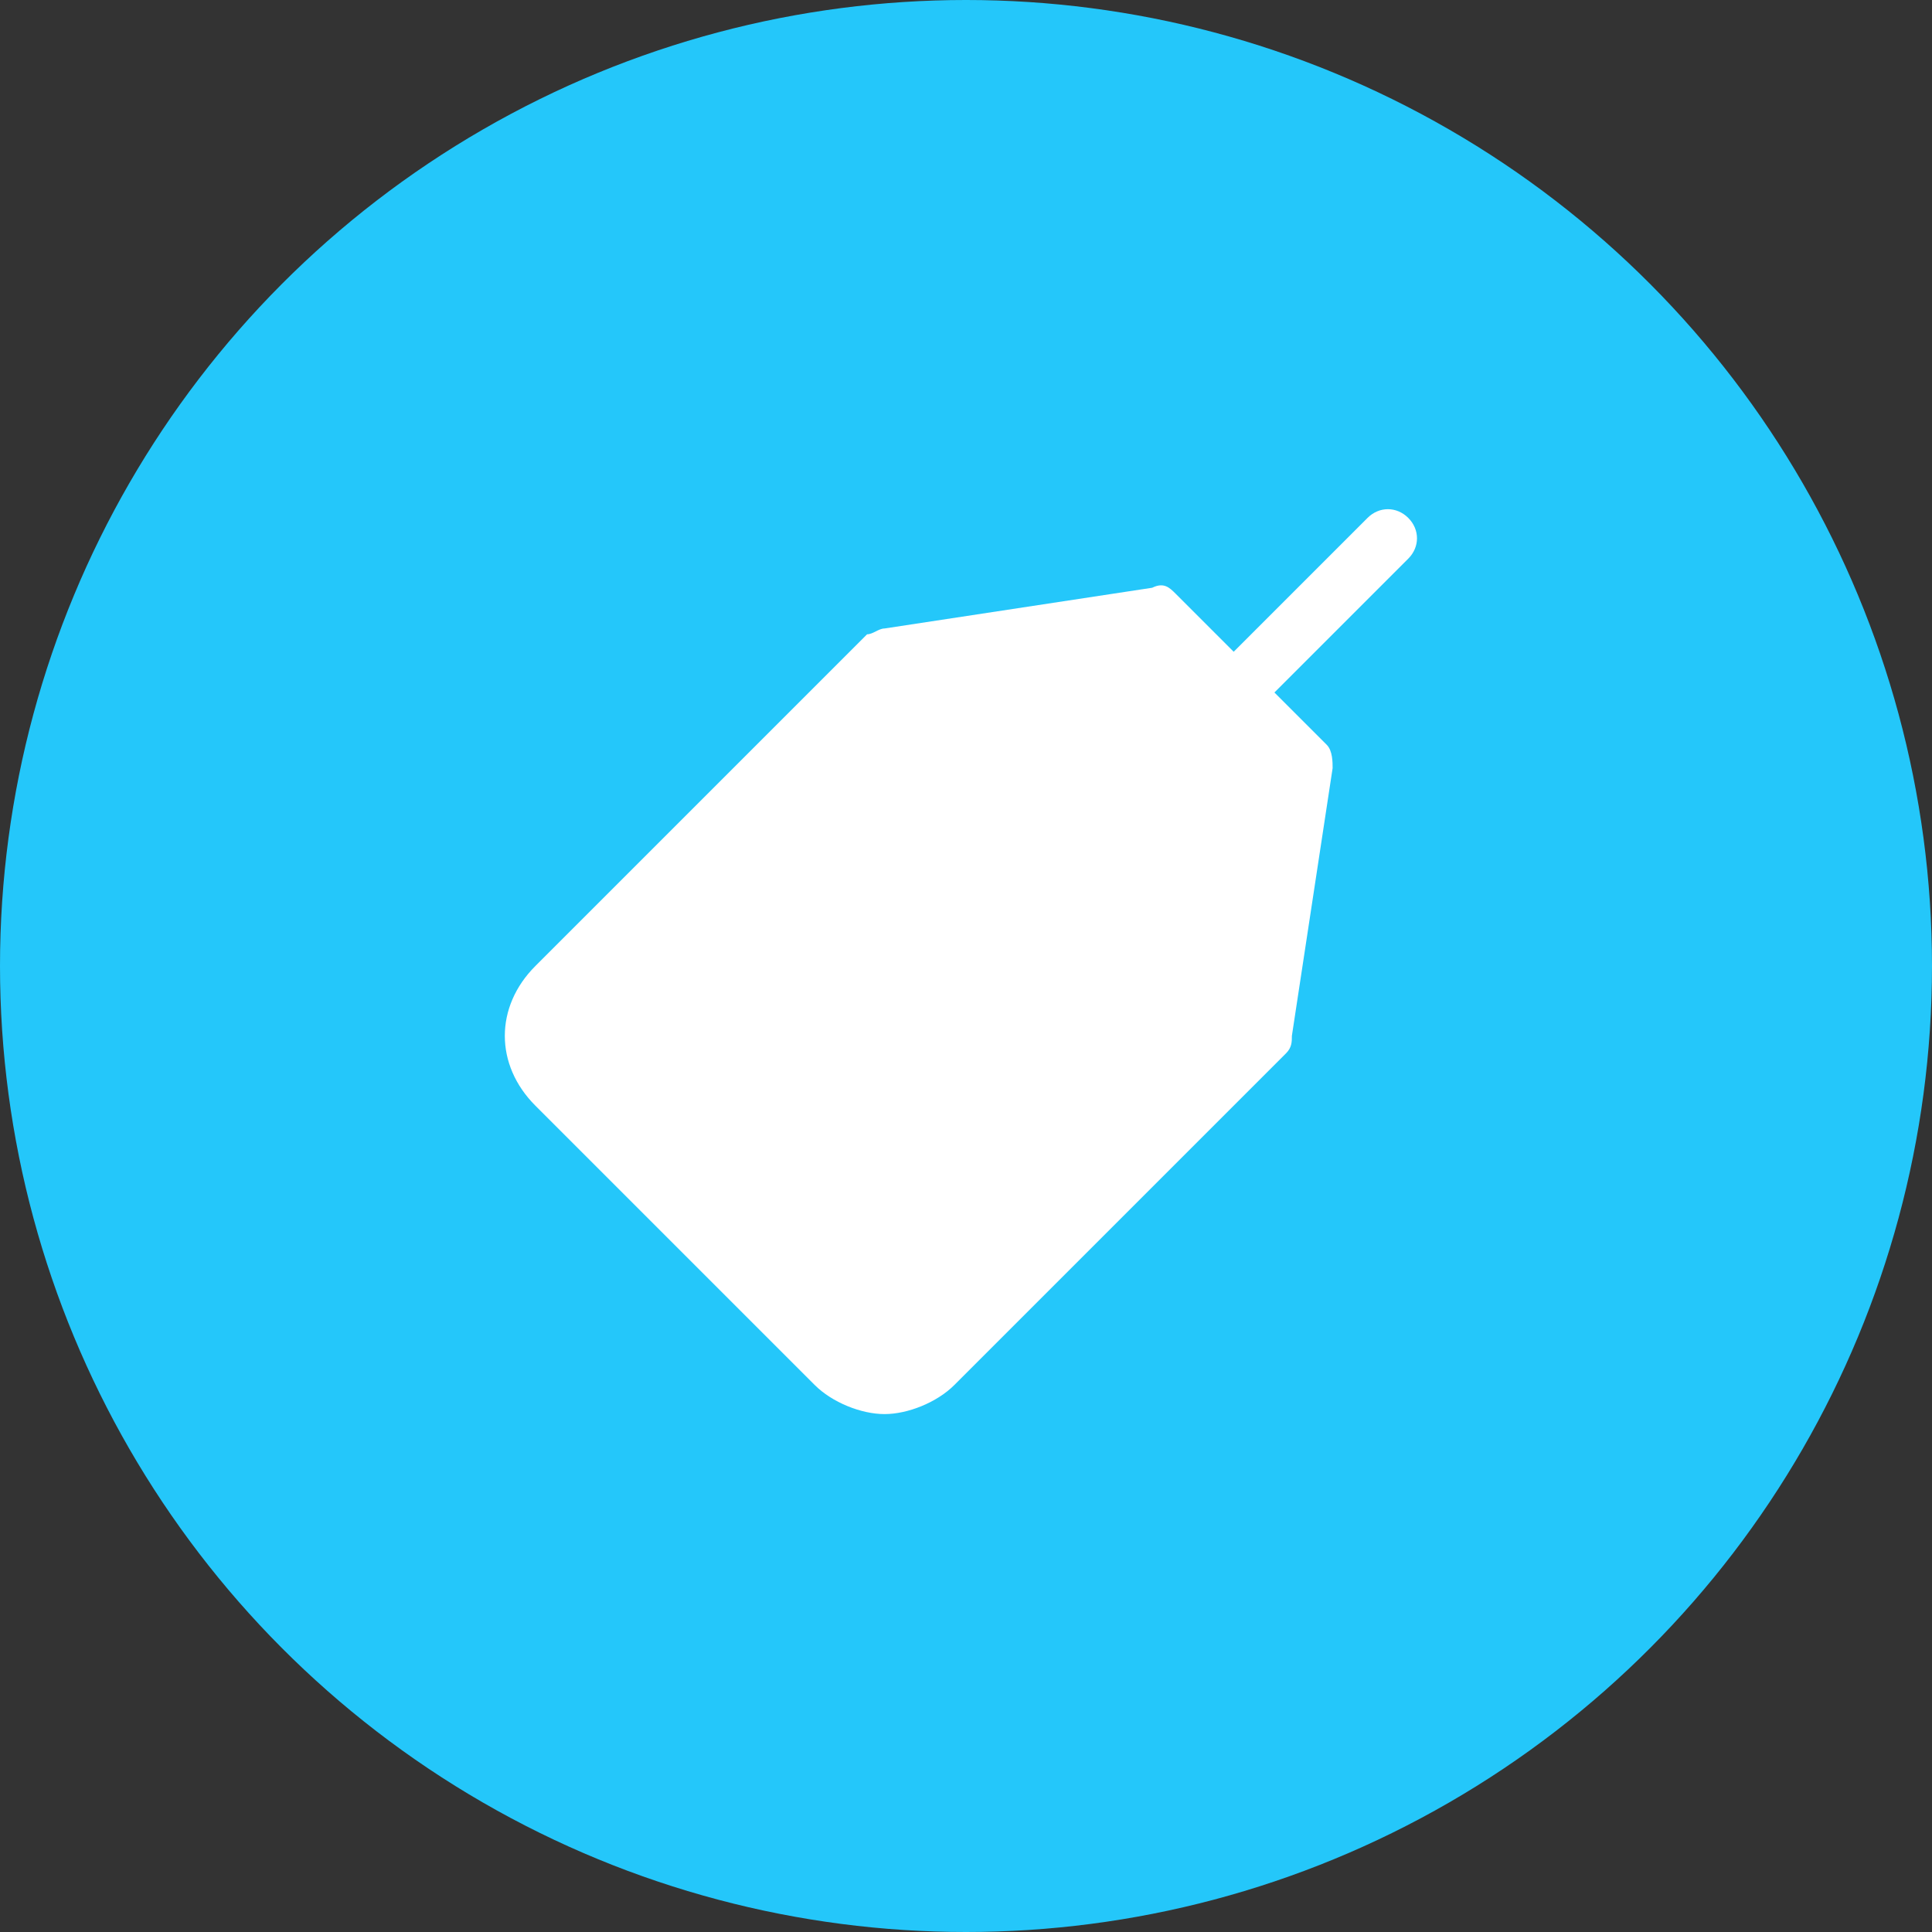
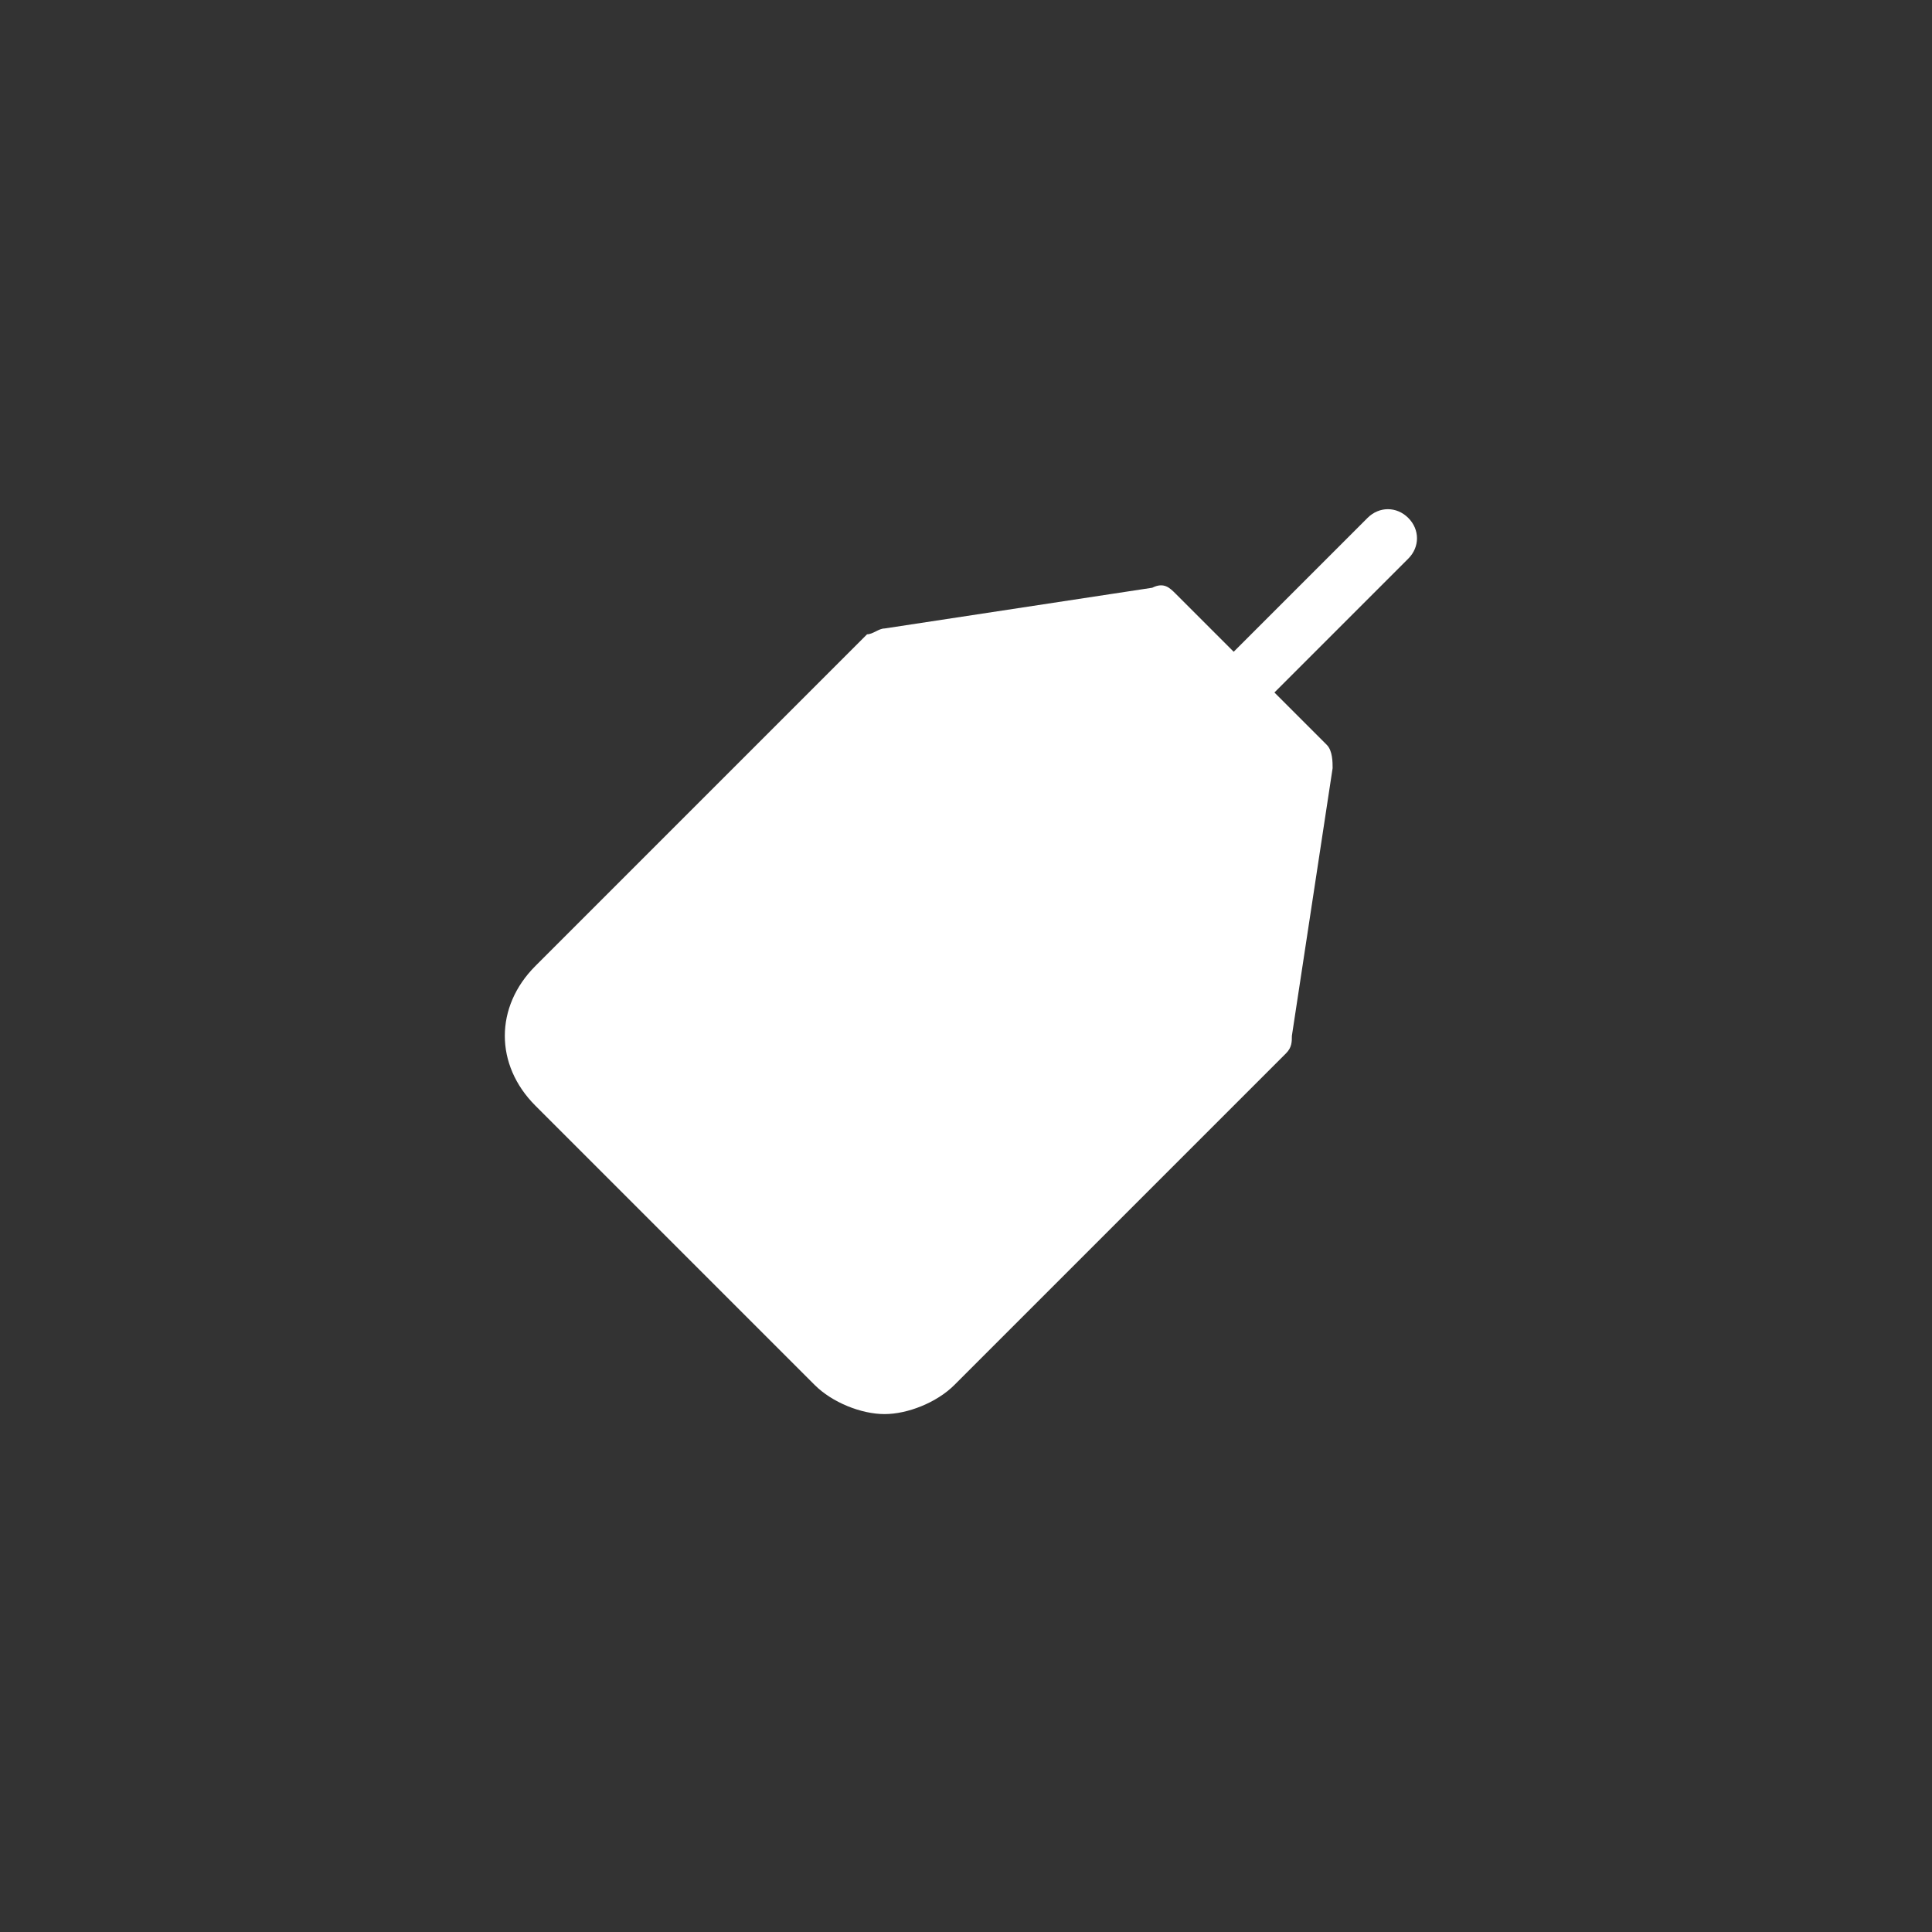
<svg xmlns="http://www.w3.org/2000/svg" version="1.1" id="Layer_1" x="0px" y="0px" viewBox="0 0 33.2 33.2" style="enable-background:new 0 0 33.2 33.2;" xml:space="preserve">
  <rect x="0" y="0" width="33.2" height="33.2" fill="#333333" stroke="none" />
  <style type="text/css">
	.st0{fill:#24C7FA;}
	.st1{fill:#FFFFFF;}
</style>
-   <circle class="st0" cx="16.6" cy="16.6" r="16.6" />
  <path class="st1" d="M21.9,11.9L21.9,11.9l2.3-2.3c0.2-0.2,0.2-0.5,0-0.7c-0.2-0.2-0.5-0.2-0.7,0l-2.3,2.3l-1-1  c-0.1-0.1-0.2-0.2-0.4-0.1l-4.6,0.7c-0.1,0-0.2,0.1-0.3,0.1l-5.7,5.7c-0.7,0.7-0.7,1.7,0,2.4l4.8,4.8c0.3,0.3,0.8,0.5,1.2,0.5  c0.4,0,0.9-0.2,1.2-0.5l5.7-5.7c0.1-0.1,0.1-0.2,0.1-0.3l0.7-4.6c0-0.1,0-0.3-0.1-0.4L21.9,11.9z" />
</svg>